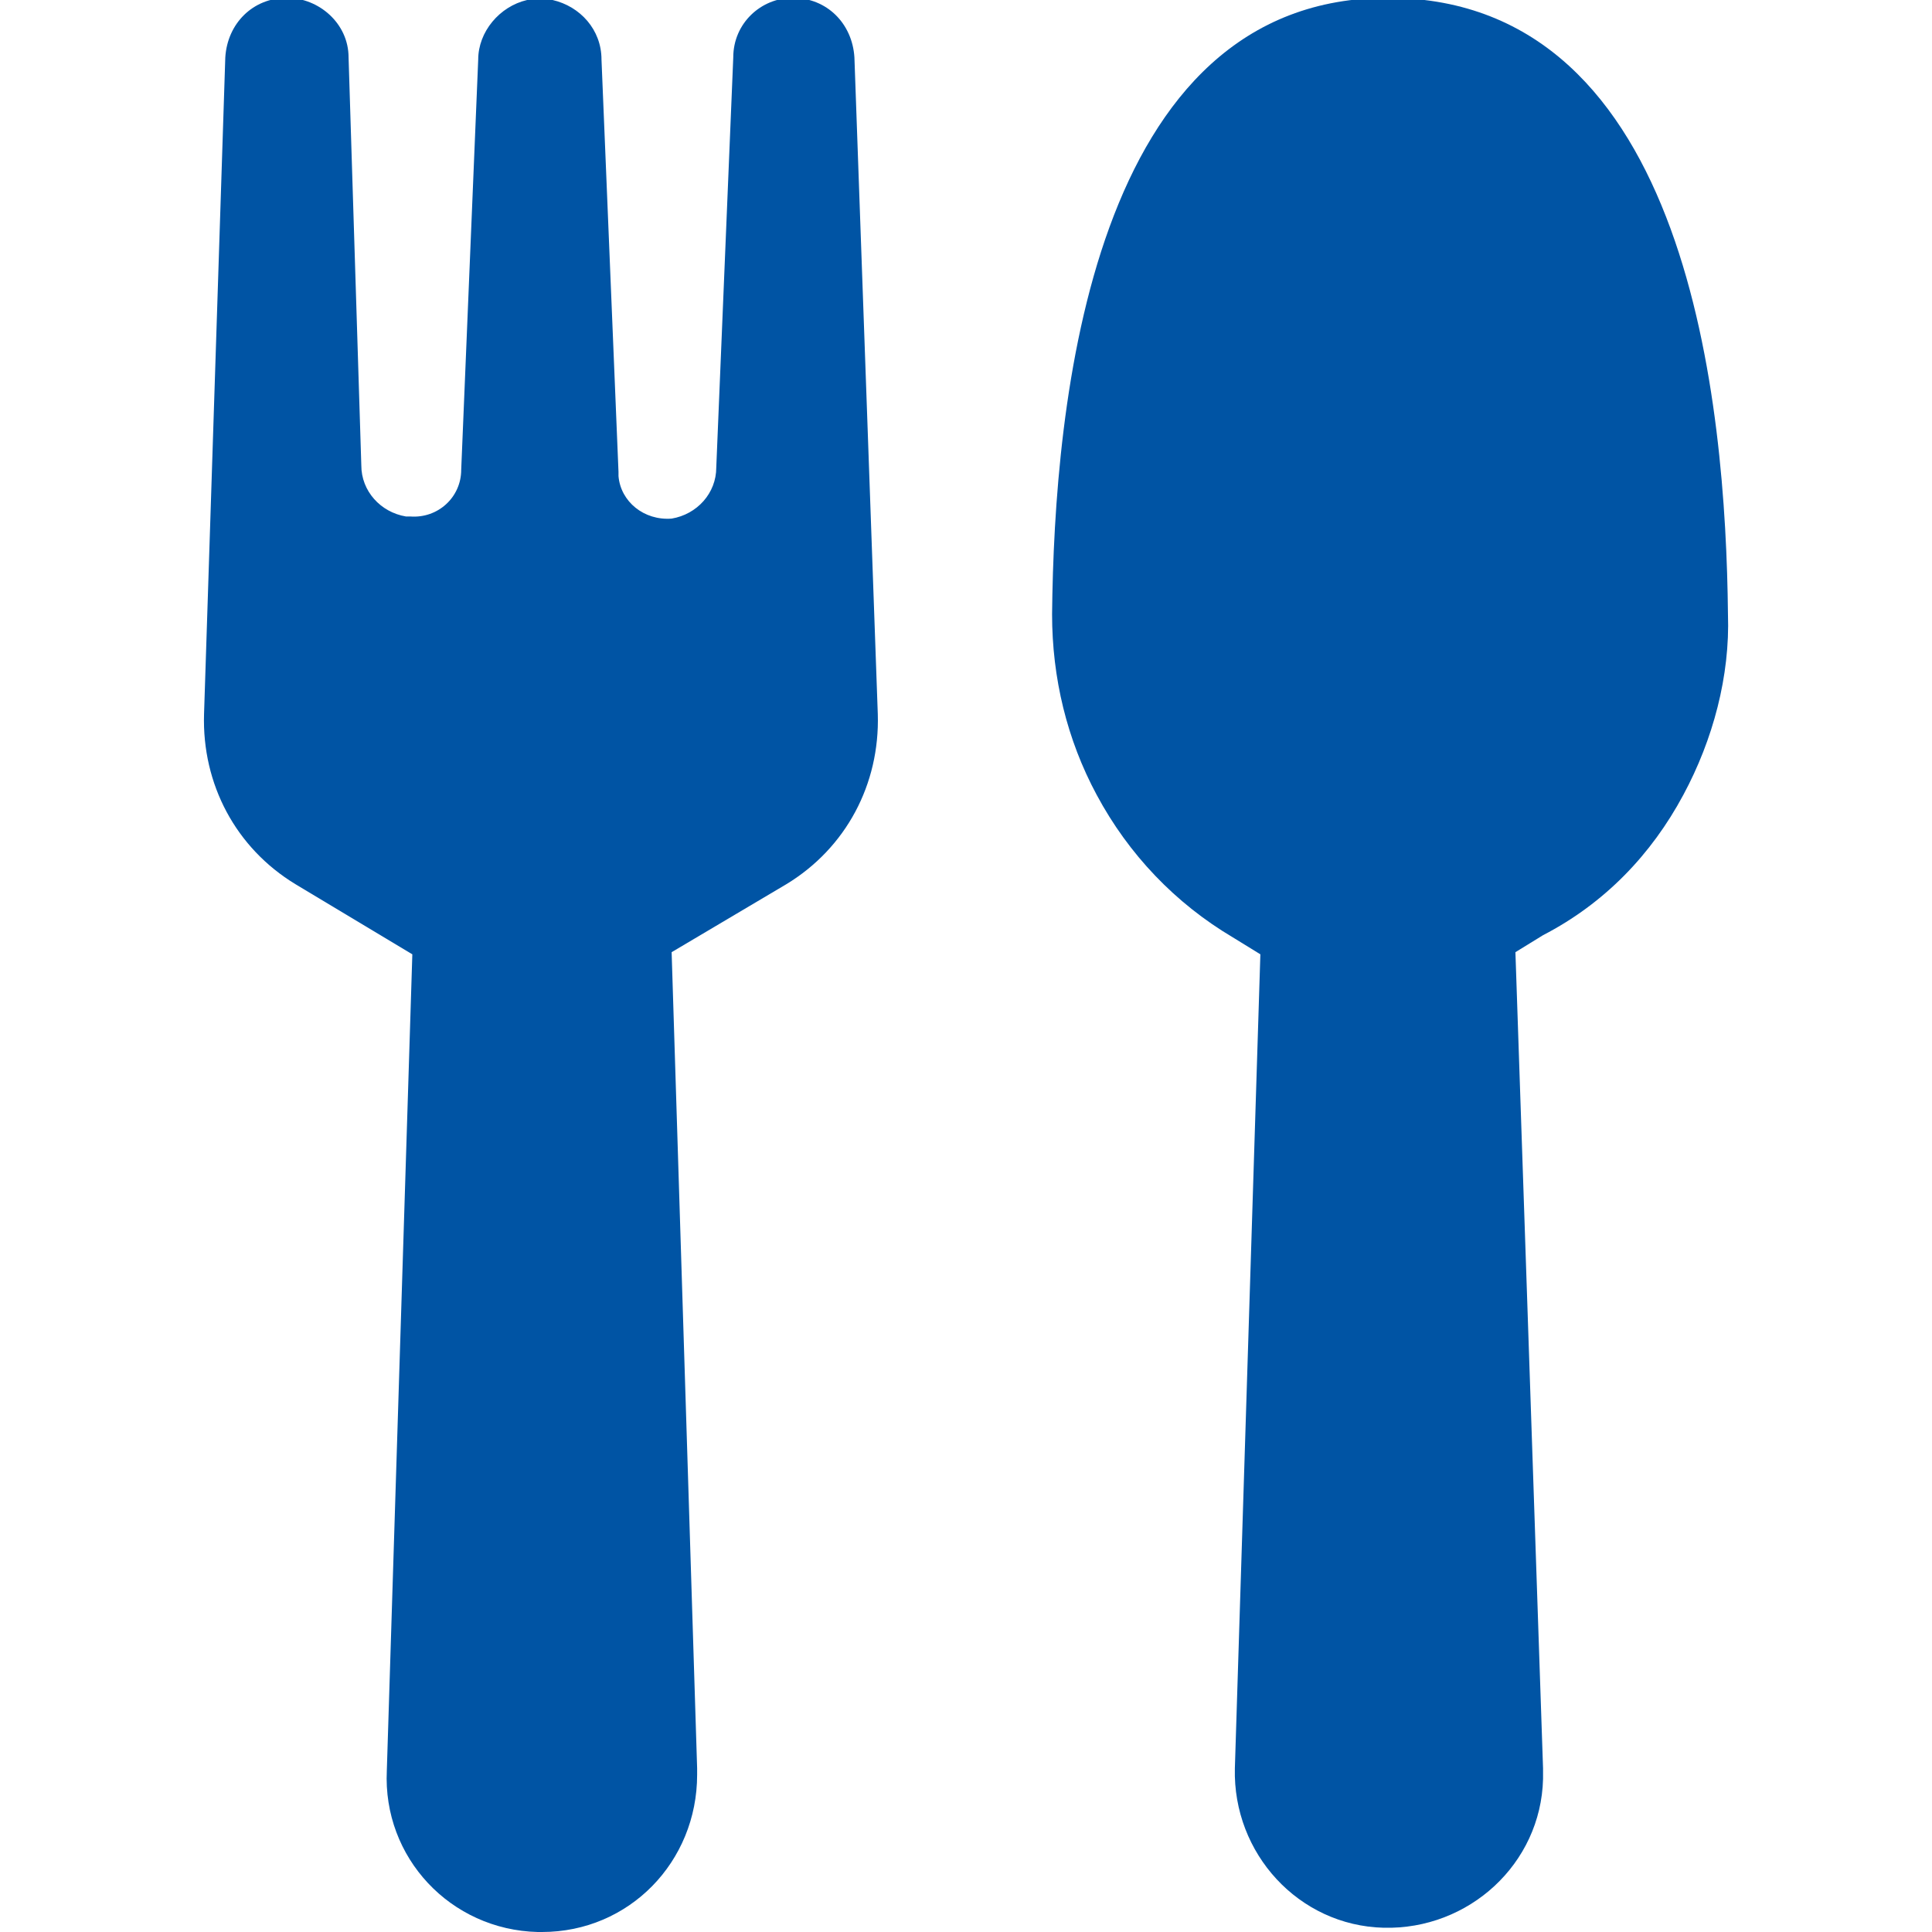
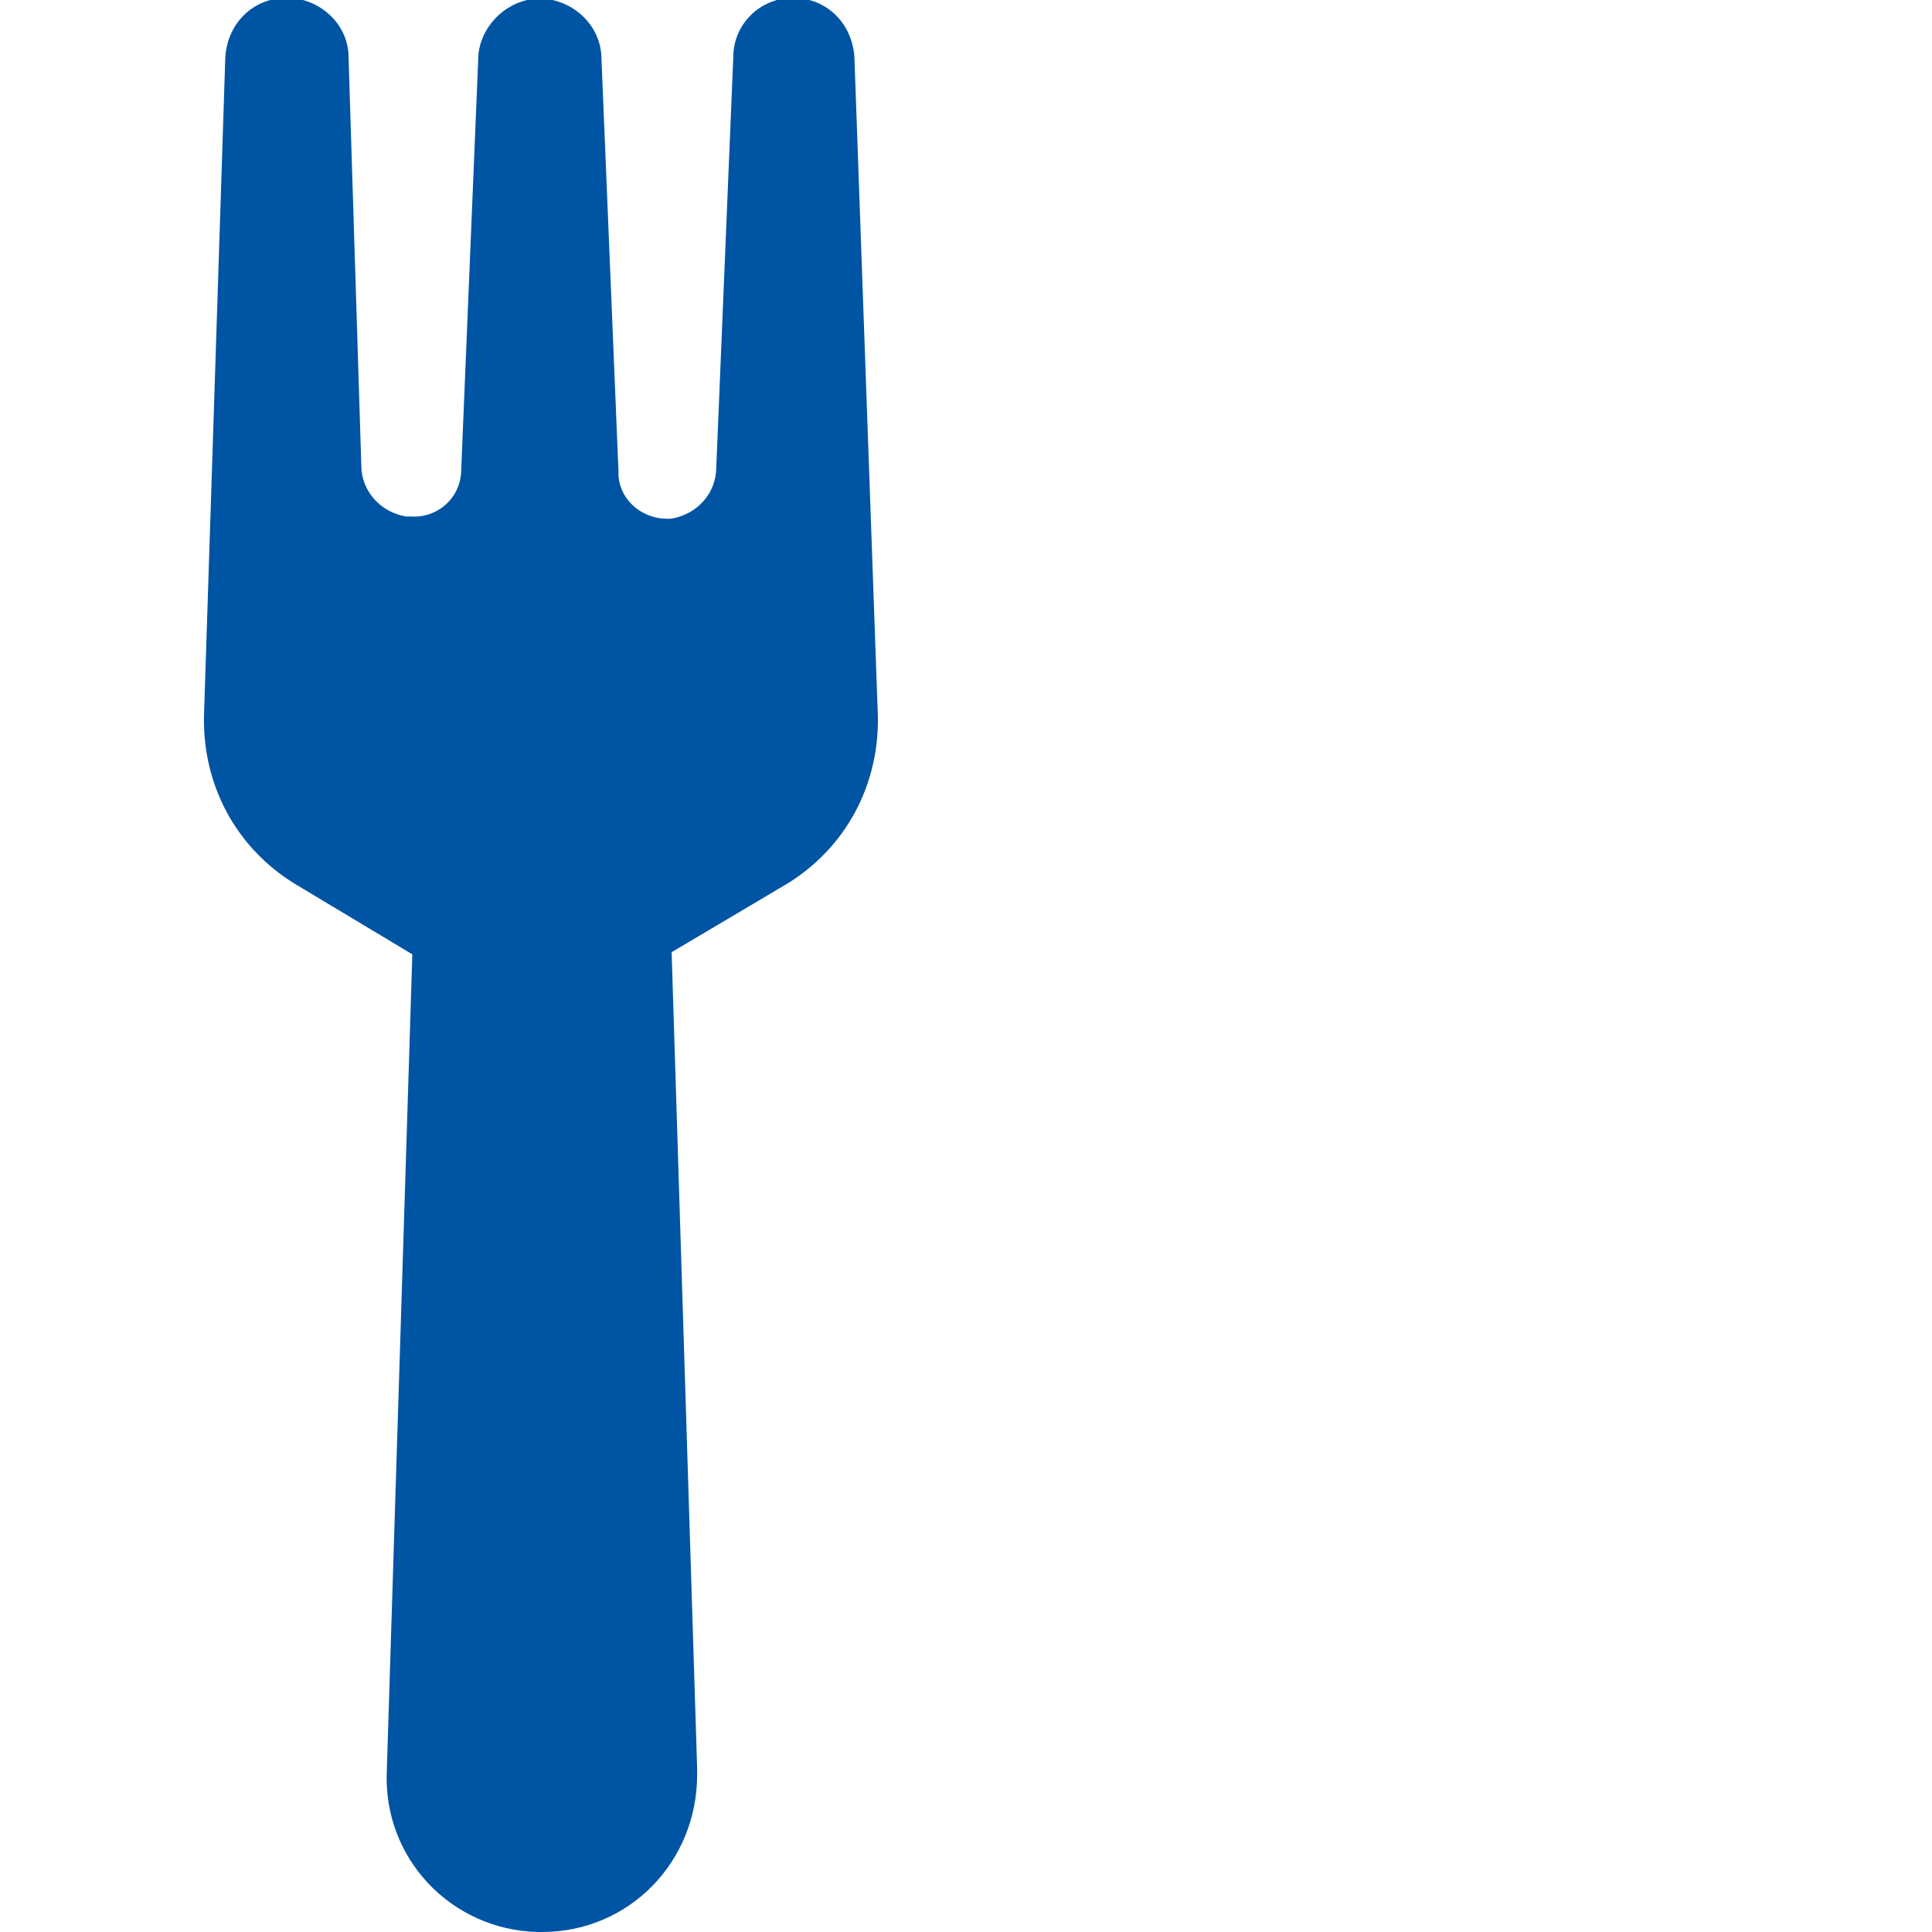
<svg xmlns="http://www.w3.org/2000/svg" version="1.1" id="Layer_1" x="0px" y="0px" viewBox="0 0 90.9 90.9" style="enable-background:new 0 0 90.9 90.9;" xml:space="preserve">
  <style type="text/css">
	.st0{fill:#0054A4;}
</style>
  <title>Artboard 27</title>
  <path class="st0" d="M25.5,90.9c4.1,0,7.3-3.3,7.3-7.4c0-0.1,0-0.2,0-0.3l-1.2-38.4l5.4-3.2c2.8-1.7,4.4-4.7,4.3-8L40.2,2.7  c-0.1-1.6-1.3-2.8-2.9-2.8l0,0c-1.5,0-2.8,1.2-2.8,2.8L33.7,22c0,1.2-0.9,2.2-2.1,2.4c-1.3,0.1-2.4-0.8-2.5-2c0-0.1,0-0.1,0-0.2  L28.3,2.8c0-1.4-1-2.5-2.3-2.8c-0.4-0.1-0.8-0.1-1.2,0c-1.3,0.3-2.3,1.5-2.3,2.8l-0.8,19.3c0,1.3-1.1,2.3-2.4,2.2  c-0.1,0-0.1,0-0.2,0c-1.2-0.2-2.1-1.2-2.1-2.4L16.4,2.7c0-1.6-1.4-2.8-2.9-2.8l0,0c-1.6,0-2.8,1.2-2.9,2.8l-1,30.9  c-0.1,3.3,1.5,6.3,4.3,8l5.5,3.3l-1.2,38.4c-0.2,4.1,3,7.5,7.1,7.6C25.3,90.9,25.4,90.9,25.5,90.9z" />
-   <path class="st0" d="M79.2,37.4L79.2,37.4c1.4-2.6,2.2-5.6,2.1-8.5c-0.1-9.8-1.8-28.9-15.9-29s-15.8,19.2-15.9,29  c0,3,0.7,5.9,2.1,8.5l0,0c1.5,2.8,3.7,5.1,6.4,6.7l1.3,0.8l-1.2,38.3c-0.1,4,3,7.4,7,7.5s7.4-3,7.5-7c0-0.2,0-0.4,0-0.5l-1.3-38.4  l1.3-0.8C75.5,42.5,77.7,40.2,79.2,37.4z" />
</svg>